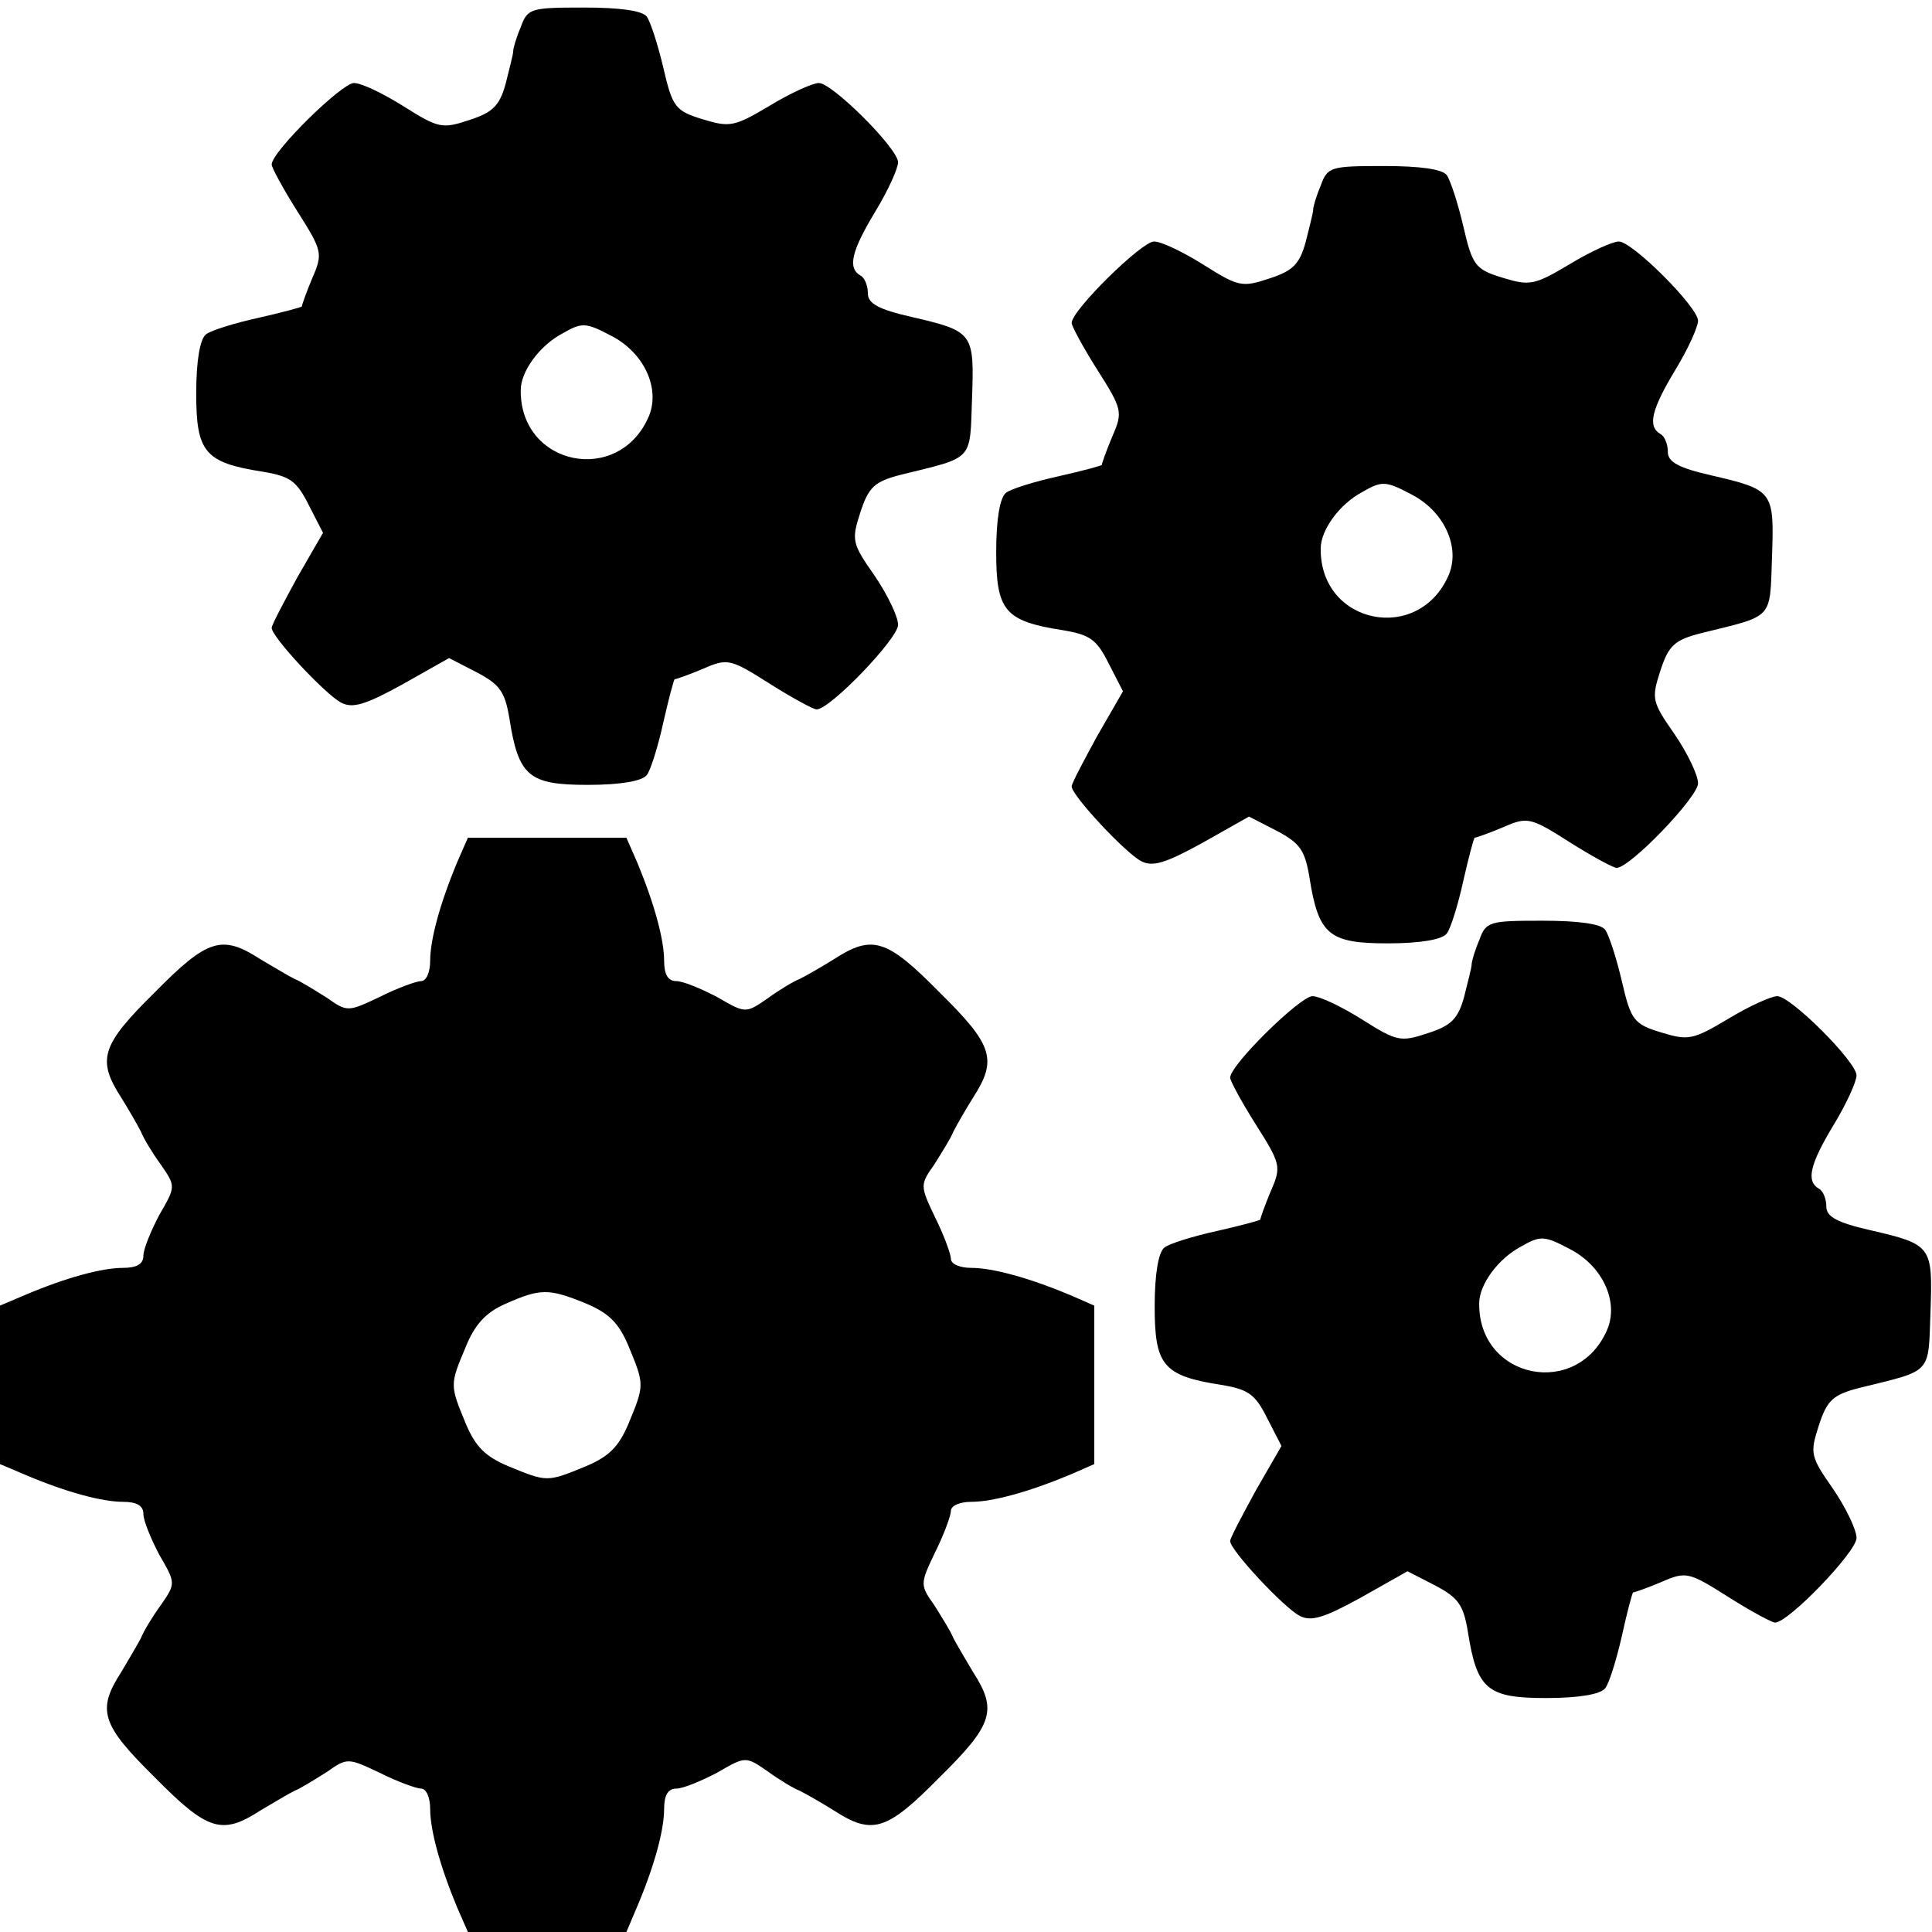
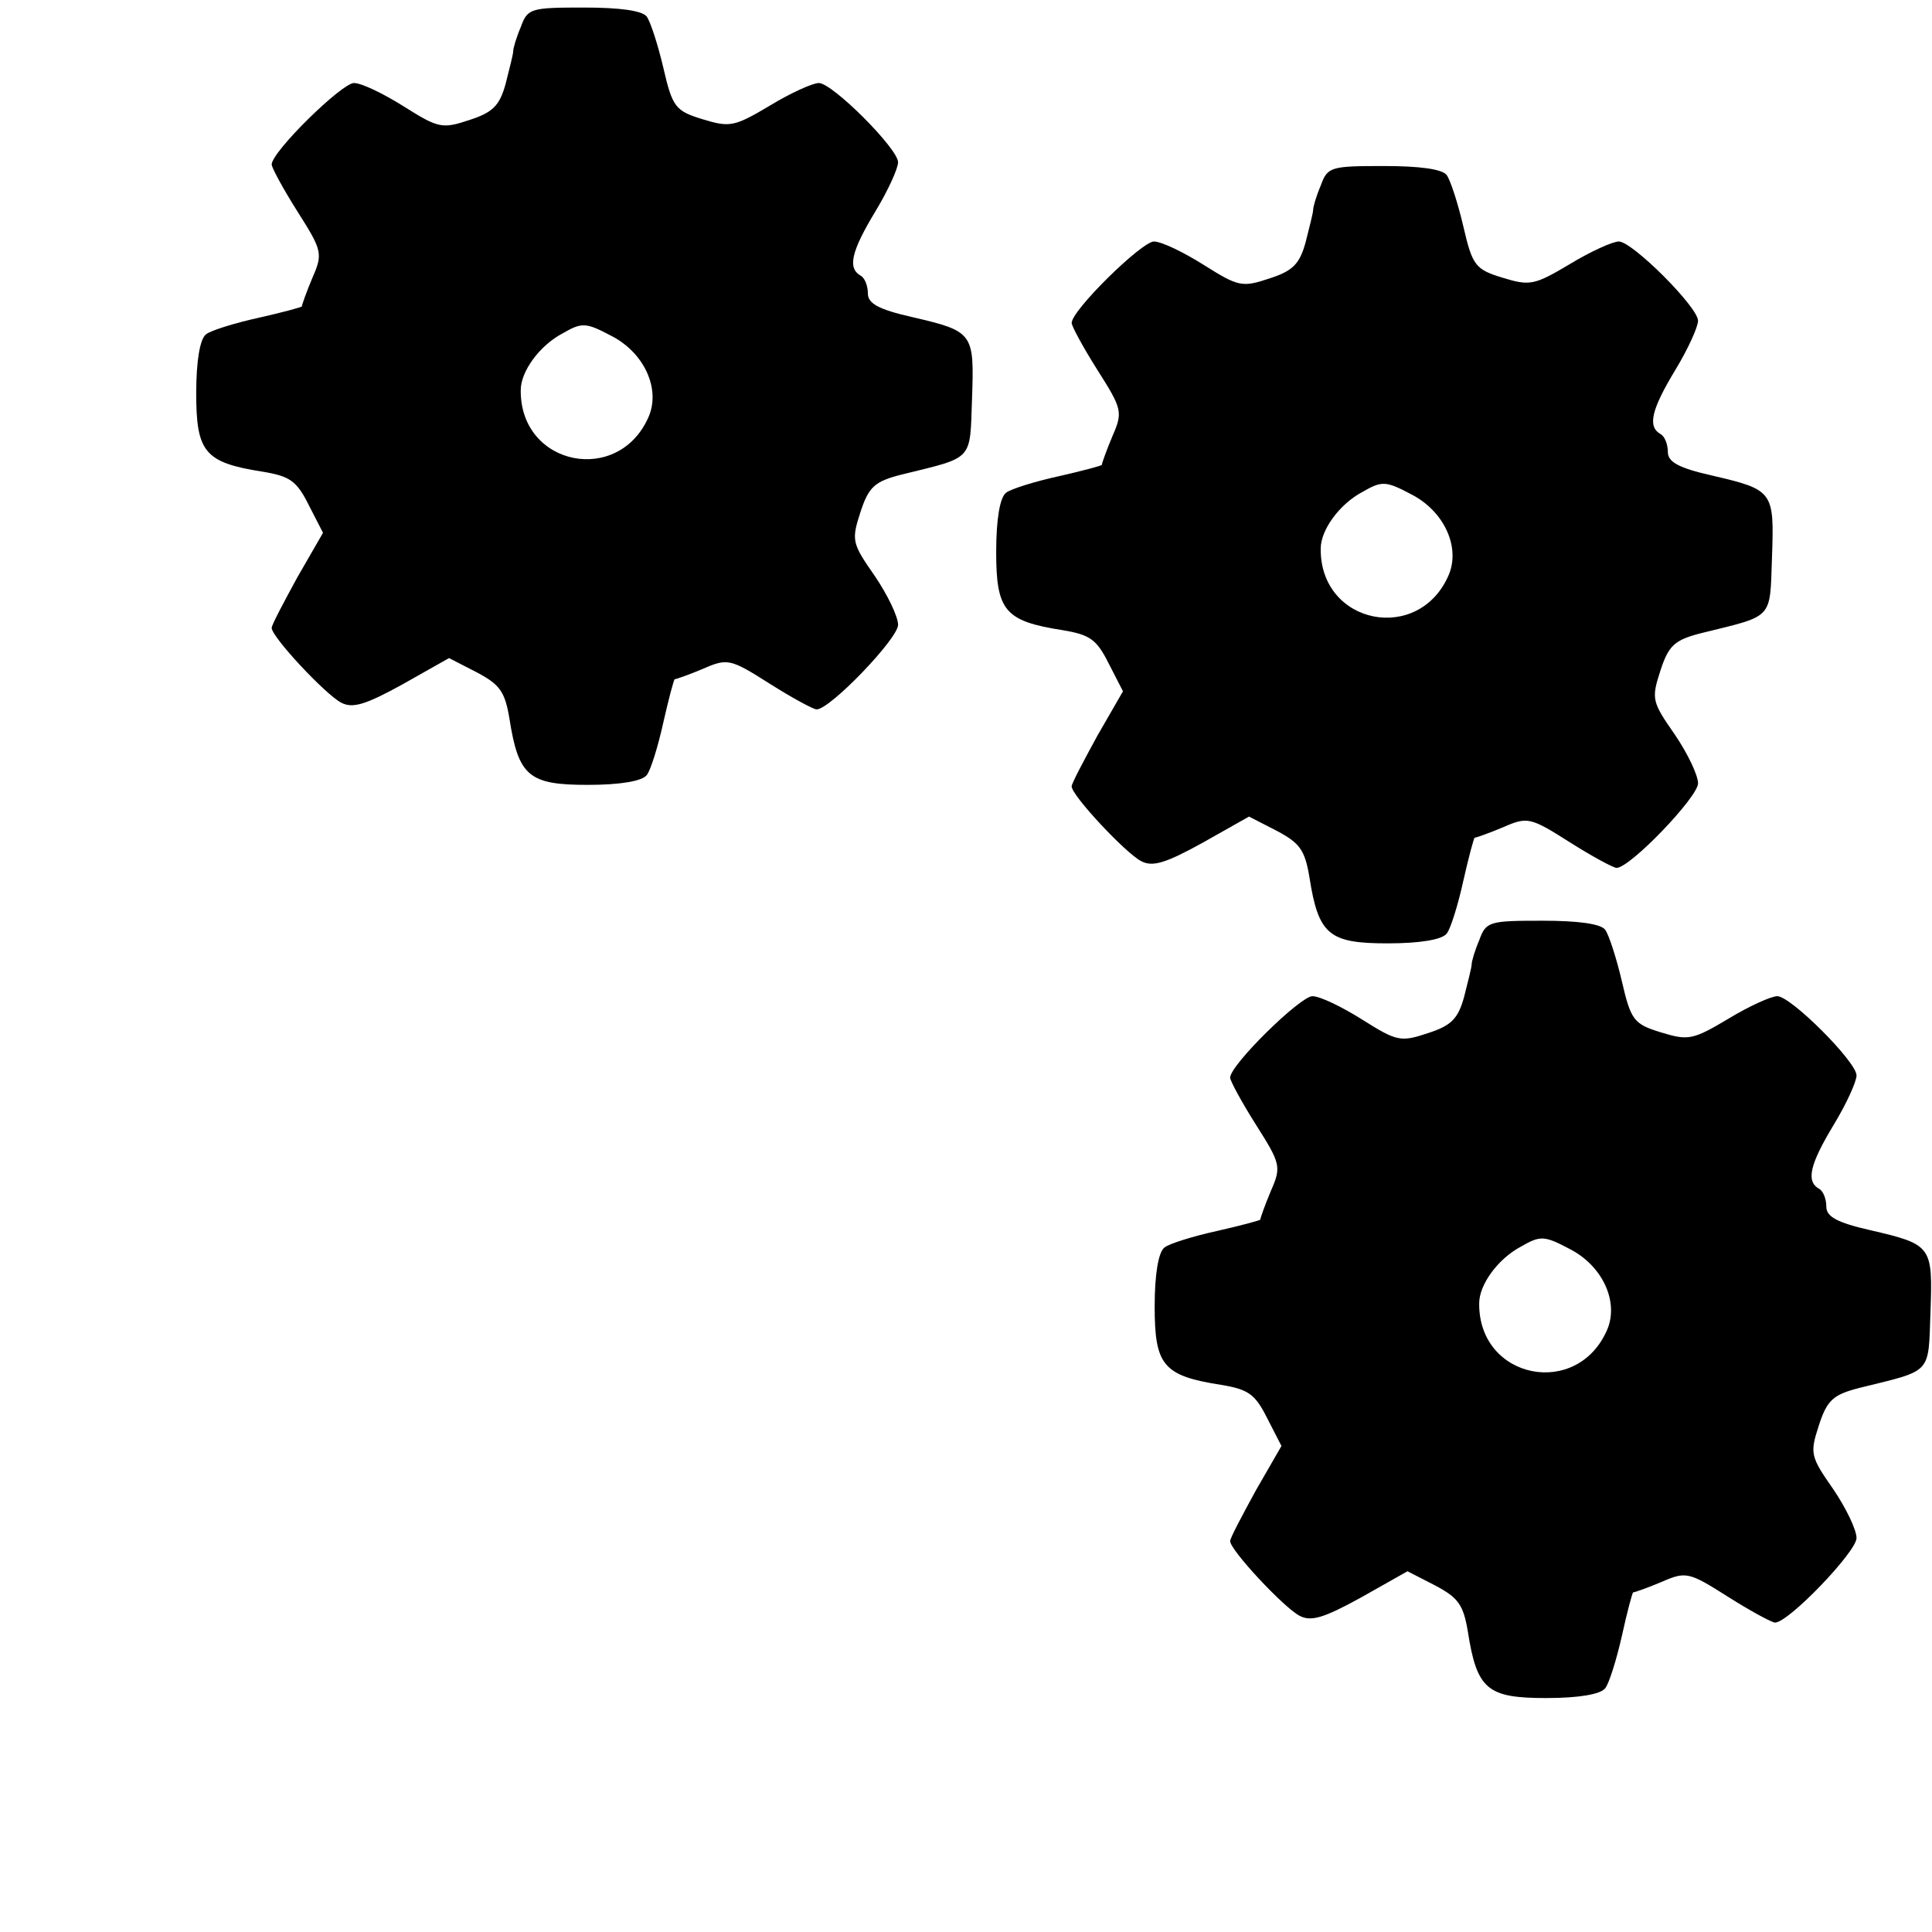
<svg xmlns="http://www.w3.org/2000/svg" version="1.0" width="256pt" height="256pt" viewBox="0 0 256 256" preserveAspectRatio="xMidYMid meet">
  <g transform="translate(0,256) scale(0.1,-0.1)" fill="#000000" stroke="none">
    <path d="M690 2524 c-6 -14 -10 -28 -10 -32 0 -4 -5 -23 -10 -43 -8 -29 -17 -38 -48 -48 -36 -12 -41 -11 -87 18 -27 17 -56 31 -66 31 -16 0 -109 -91 -109 -108 0 -4 15 -32 34 -62 33 -52 34 -56 20 -88 -8 -19 -14 -36 -14 -38 0 -1 -26 -8 -57 -15 -32 -7 -64 -17 -70 -22 -8 -6 -13 -35 -13 -78 0 -78 11 -92 88 -104 36 -6 45 -12 61 -44 l19 -37 -34 -59 c-18 -33 -34 -63 -34 -67 0 -12 71 -88 92 -99 15 -8 32 -3 81 24 l62 35 37 -19 c30 -16 37 -25 43 -61 12 -77 26 -88 104 -88 43 0 72 5 78 13 5 6 15 38 22 70 7 31 14 57 15 57 2 0 19 6 38 14 32 14 36 13 88 -20 30 -19 58 -34 62 -34 18 0 108 94 108 112 0 11 -14 40 -31 65 -30 43 -31 47 -19 84 11 34 19 41 54 50 97 24 91 17 94 101 3 87 2 89 -80 108 -44 10 -58 18 -58 31 0 10 -4 21 -10 24 -17 10 -12 32 20 85 17 28 30 57 30 65 0 18 -87 105 -105 105 -8 0 -37 -13 -65 -30 -47 -28 -53 -29 -89 -18 -36 11 -40 16 -52 68 -7 30 -17 61 -22 68 -6 8 -36 12 -83 12 -71 0 -75 -1 -84 -26z m120 -409 c43 -22 65 -69 50 -106 -39 -93 -171 -67 -170 34 0 25 25 59 55 75 26 15 31 15 65 -3z" />
    <path d="M1750 2314 c-6 -14 -10 -28 -10 -32 0 -4 -5 -23 -10 -43 -8 -29 -17 -38 -48 -48 -36 -12 -41 -11 -87 18 -27 17 -56 31 -66 31 -16 0 -109 -91 -109 -108 0 -4 15 -32 34 -62 33 -52 34 -56 20 -88 -8 -19 -14 -36 -14 -38 0 -1 -26 -8 -57 -15 -32 -7 -64 -17 -70 -22 -8 -6 -13 -35 -13 -78 0 -78 11 -92 88 -104 36 -6 45 -12 61 -44 l19 -37 -34 -59 c-18 -33 -34 -63 -34 -67 0 -12 71 -88 92 -99 15 -8 32 -3 81 24 l62 35 37 -19 c30 -16 37 -25 43 -61 12 -77 26 -88 104 -88 43 0 72 5 78 13 5 6 15 38 22 70 7 31 14 57 15 57 2 0 19 6 38 14 32 14 36 13 88 -20 30 -19 58 -34 62 -34 18 0 108 94 108 112 0 11 -14 40 -31 65 -30 43 -31 47 -19 84 11 34 19 41 54 50 97 24 91 17 94 101 3 87 2 89 -80 108 -44 10 -58 18 -58 31 0 10 -4 21 -10 24 -17 10 -12 32 20 85 17 28 30 57 30 65 0 18 -87 105 -105 105 -8 0 -37 -13 -65 -30 -47 -28 -53 -29 -89 -18 -36 11 -40 16 -52 68 -7 30 -17 61 -22 68 -6 8 -36 12 -83 12 -71 0 -75 -1 -84 -26z m120 -409 c43 -22 65 -69 50 -106 -39 -93 -171 -67 -170 34 0 25 25 59 55 75 26 15 31 15 65 -3z" />
-     <path d="M606 1418 c-23 -55 -36 -103 -36 -131 0 -15 -5 -27 -12 -27 -6 0 -31 -9 -55 -21 -42 -20 -43 -20 -70 -1 -16 10 -35 22 -43 25 -8 4 -28 16 -45 26 -51 33 -70 27 -140 -44 -71 -70 -77 -89 -44 -140 10 -16 22 -37 26 -45 3 -8 15 -28 26 -43 20 -29 20 -29 -2 -67 -11 -21 -21 -45 -21 -54 0 -11 -9 -16 -27 -16 -28 0 -76 -13 -130 -36 l-33 -14 0 -105 0 -105 33 -14 c54 -23 102 -36 130 -36 18 0 27 -5 27 -16 0 -9 10 -33 21 -54 22 -38 22 -38 2 -67 -11 -15 -23 -35 -26 -43 -4 -8 -16 -28 -26 -45 -33 -51 -27 -70 44 -140 70 -71 89 -77 140 -44 17 10 37 22 45 26 8 3 27 15 43 25 27 19 28 19 70 -1 24 -12 49 -21 55 -21 7 0 12 -12 12 -27 0 -28 13 -76 36 -131 l14 -32 105 0 105 0 14 33 c23 54 36 102 36 130 0 18 5 27 16 27 9 0 33 10 54 21 38 22 38 22 67 2 15 -11 35 -23 43 -26 8 -4 29 -16 45 -26 51 -33 70 -27 140 44 71 70 77 89 44 140 -10 17 -22 37 -26 45 -3 8 -15 27 -25 43 -19 27 -19 28 1 70 12 24 21 49 21 55 0 7 12 12 27 12 28 0 76 13 131 36 l32 14 0 105 0 105 -32 14 c-55 23 -103 36 -131 36 -15 0 -27 5 -27 12 0 6 -9 31 -21 55 -20 42 -20 43 -1 70 10 16 22 35 25 43 4 8 16 29 26 45 33 51 27 70 -44 140 -70 71 -89 77 -140 44 -16 -10 -37 -22 -45 -26 -8 -3 -28 -15 -43 -26 -29 -20 -29 -20 -67 2 -21 11 -45 21 -54 21 -11 0 -16 9 -16 27 0 28 -13 76 -36 131 l-14 32 -105 0 -105 0 -14 -32z m170 -585 c31 -13 44 -26 57 -57 21 -51 21 -51 0 -102 -13 -31 -26 -44 -57 -57 -51 -21 -51 -21 -102 0 -31 13 -44 26 -57 57 -21 51 -21 51 0 101 12 30 27 46 52 57 47 21 58 21 107 1z" />
    <path d="M1960 1314 c-6 -14 -10 -28 -10 -32 0 -4 -5 -23 -10 -43 -8 -29 -17 -38 -48 -48 -36 -12 -41 -11 -87 18 -27 17 -56 31 -66 31 -16 0 -109 -91 -109 -108 0 -4 15 -32 34 -62 33 -52 34 -56 20 -88 -8 -19 -14 -36 -14 -38 0 -1 -26 -8 -57 -15 -32 -7 -64 -17 -70 -22 -8 -6 -13 -35 -13 -78 0 -78 11 -92 88 -104 36 -6 45 -12 61 -44 l19 -37 -34 -59 c-18 -33 -34 -63 -34 -67 0 -12 71 -88 92 -99 15 -8 32 -3 81 24 l62 35 37 -19 c30 -16 37 -25 43 -61 12 -77 26 -88 104 -88 43 0 72 5 78 13 5 6 15 38 22 69 7 32 14 58 15 58 2 0 19 6 38 14 32 14 36 13 88 -20 30 -19 58 -34 62 -34 18 0 108 94 108 112 0 11 -14 40 -31 65 -30 43 -31 47 -19 84 11 34 19 41 54 50 97 24 91 17 94 101 3 87 2 89 -80 108 -44 10 -58 18 -58 31 0 10 -4 21 -10 24 -17 10 -12 32 20 85 17 28 30 57 30 65 0 18 -87 105 -105 105 -8 0 -37 -13 -65 -30 -47 -28 -53 -29 -89 -18 -36 11 -40 16 -52 68 -7 30 -17 61 -22 68 -6 8 -36 12 -83 12 -71 0 -75 -1 -84 -26z m120 -409 c43 -22 65 -69 50 -106 -39 -93 -171 -67 -170 34 0 25 25 59 55 75 26 15 31 15 65 -3z" />
  </g>
</svg>